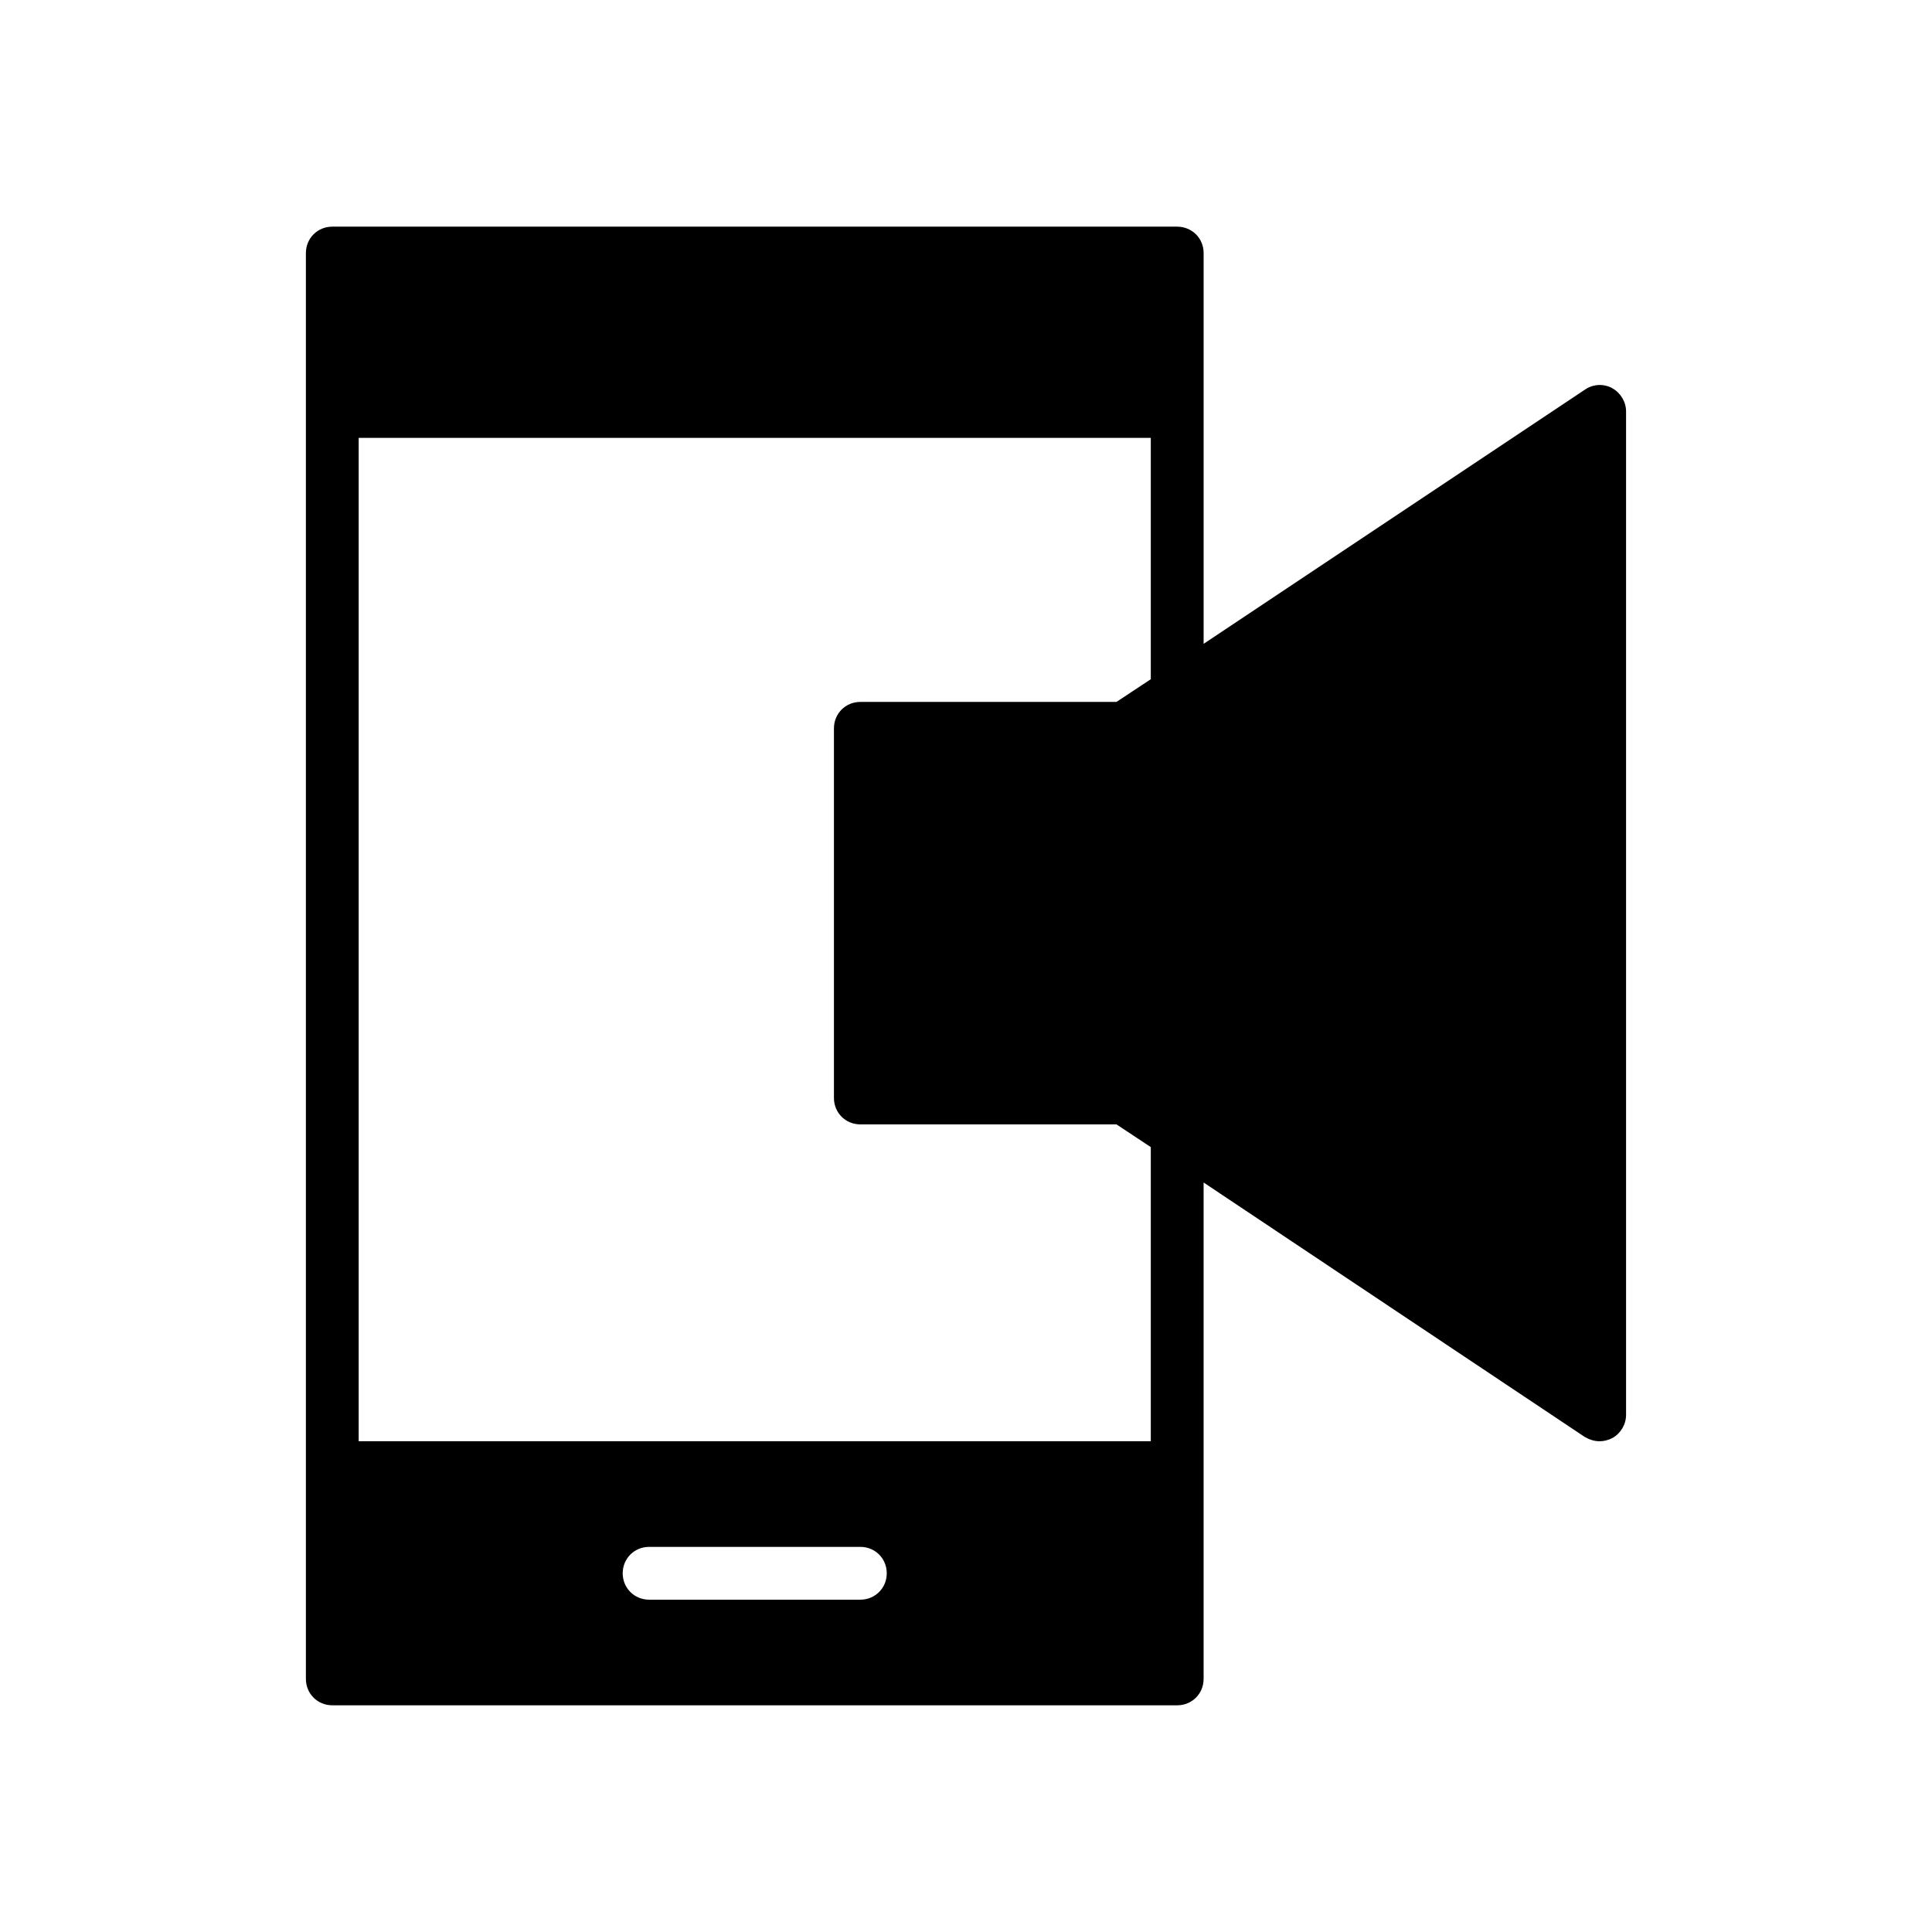
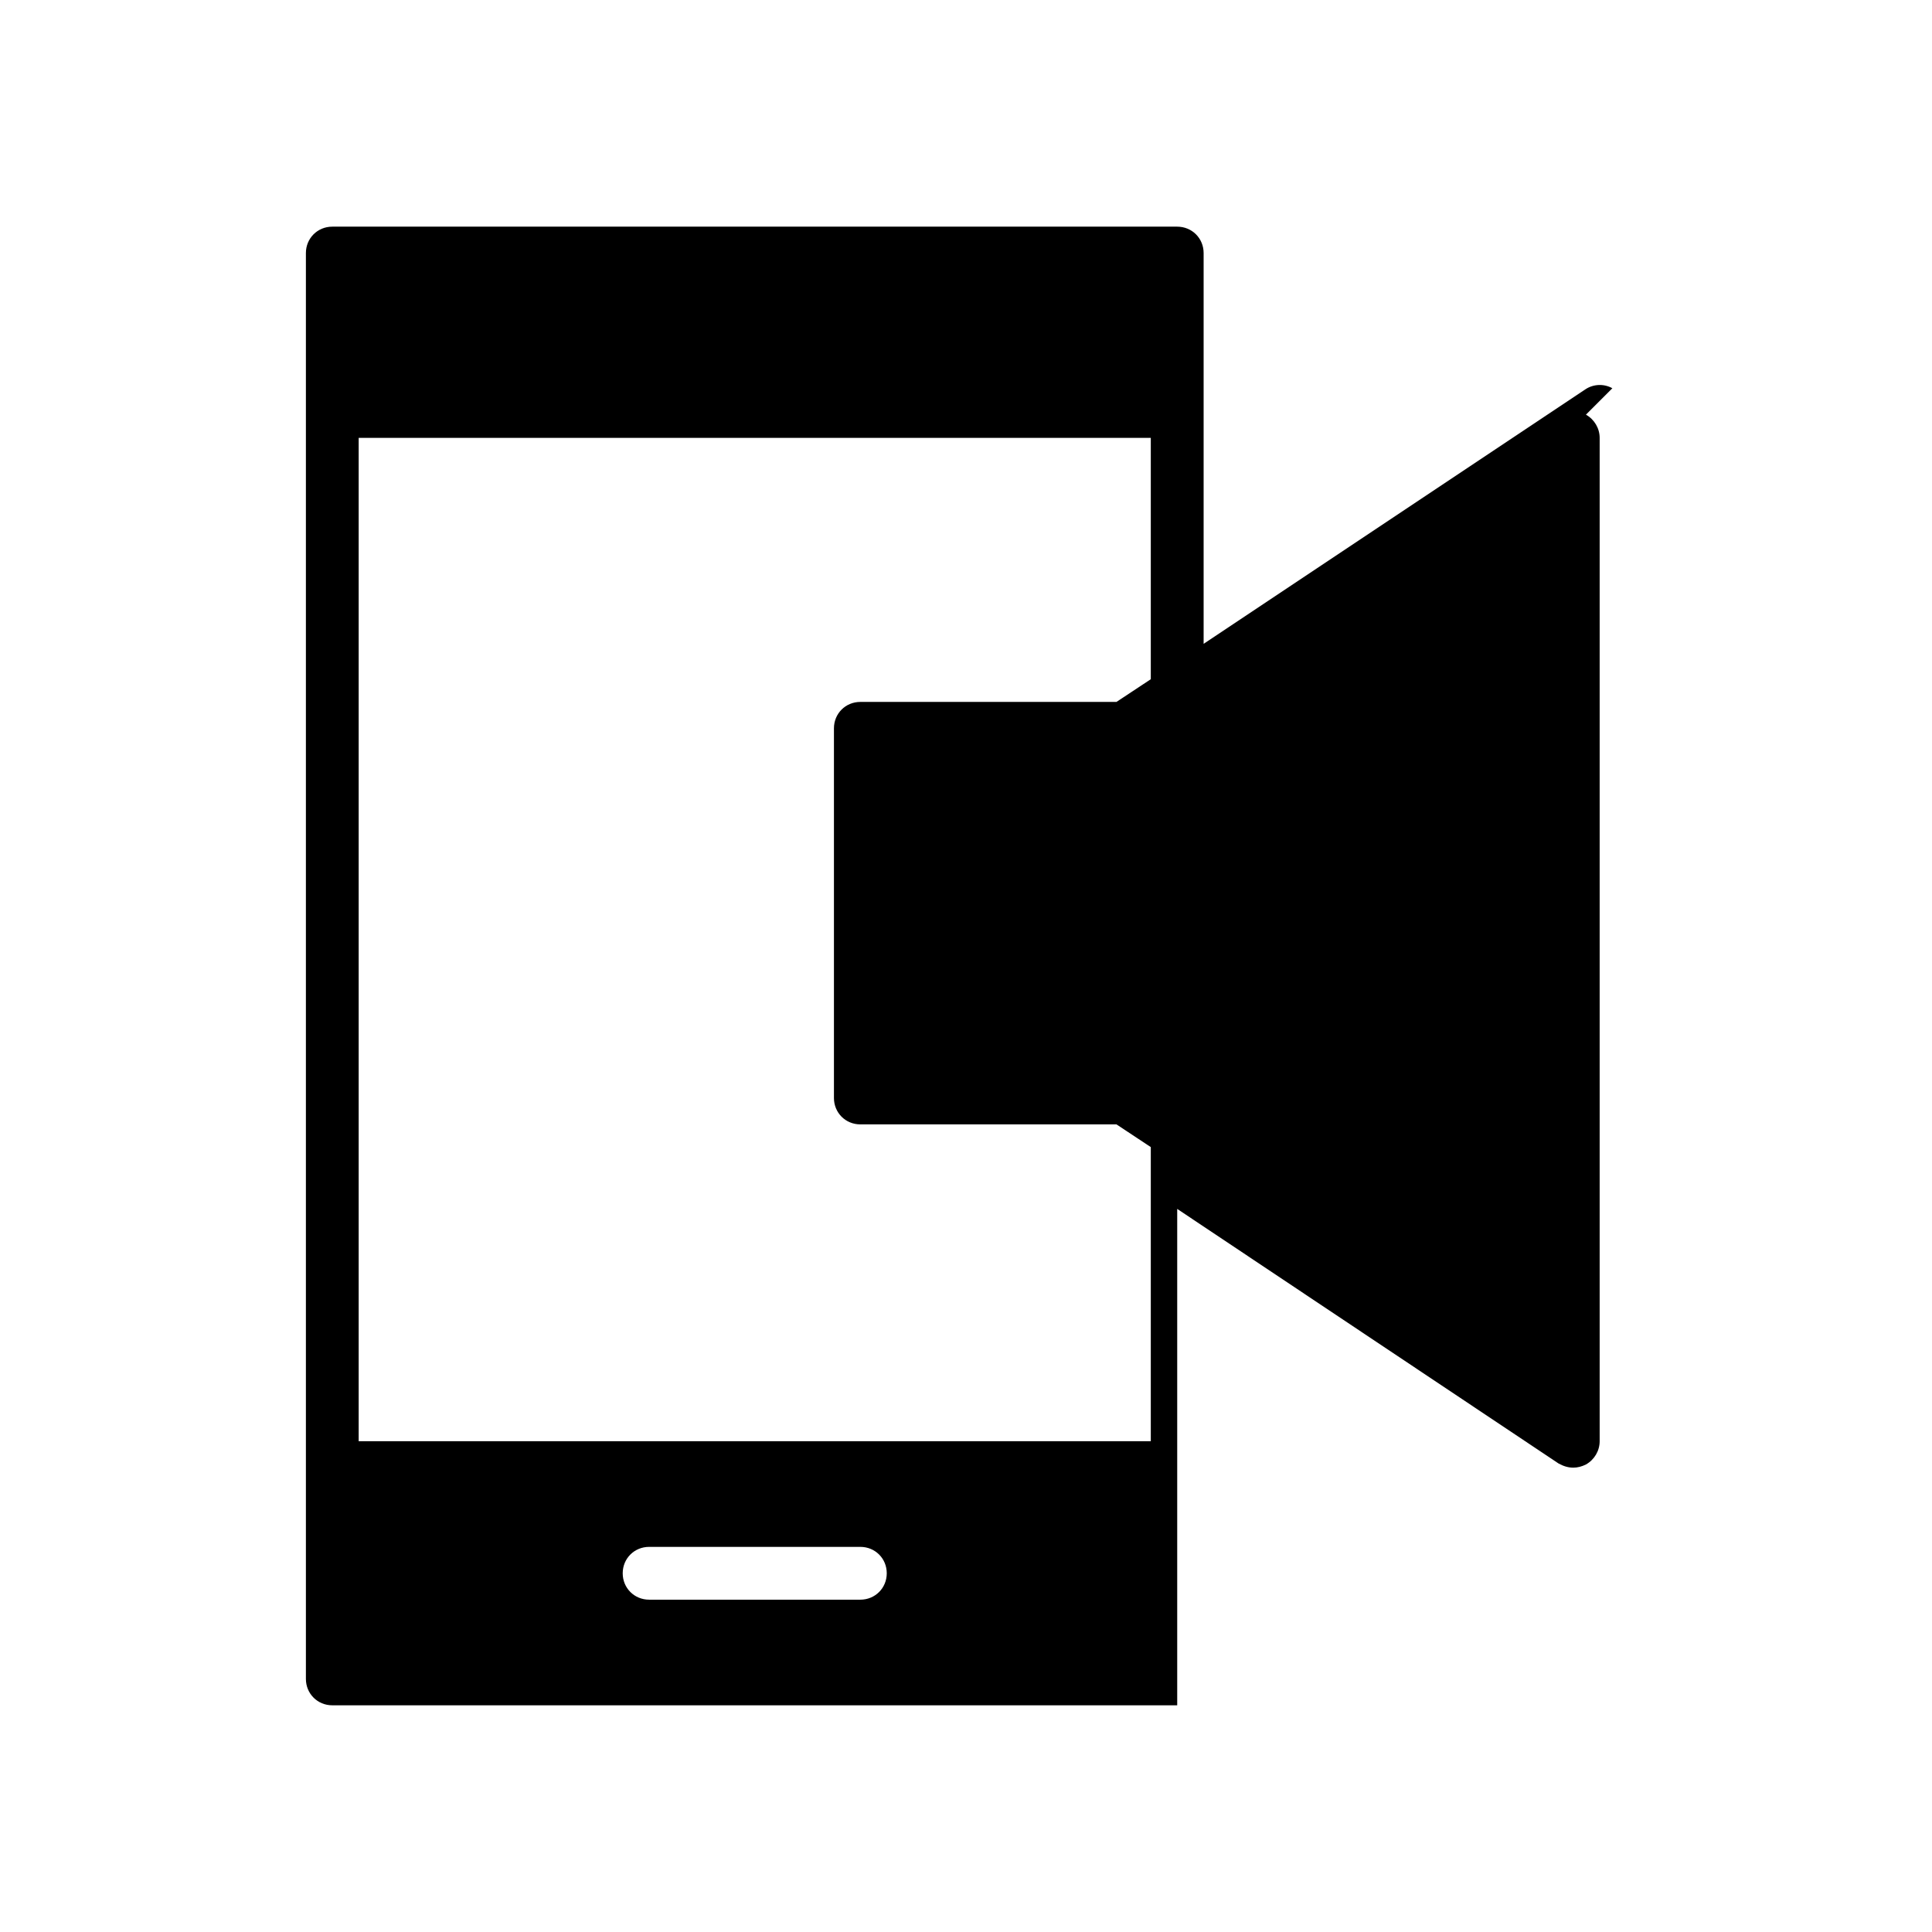
<svg xmlns="http://www.w3.org/2000/svg" fill="#000000" width="800px" height="800px" version="1.1" viewBox="144 144 512 512">
-   <path d="m571.29 246.89c-2.238-1.258-5.039-1.121-7.137 0.281l-101.18 67.453v-103.56c0-3.918-3.082-6.996-7-6.996h-223.91c-3.918 0-6.996 3.078-6.996 6.996v377.86c0 3.918 3.078 7 6.996 7h223.91c3.918 0 6.996-3.078 6.996-6.996v-131.55l101.04 67.453c1.262 0.699 2.519 1.117 3.918 1.117 1.121 0 2.238-0.281 3.359-0.84 2.238-1.258 3.637-3.637 3.637-6.156v-265.9c0.004-2.519-1.398-4.898-3.637-6.16zm-199.29 321.04h-55.98c-3.918 0-6.996-3.078-6.996-6.996s3.082-6.996 7-6.996h55.98c3.918 0 6.996 3.078 6.996 6.996s-3.082 6.996-7 6.996zm76.973-243.93-9.098 6.016h-67.875c-3.918 0-6.996 3.078-6.996 6.996v97.965c0 3.918 3.078 6.996 6.996 6.996h67.875l9.098 6.019v77.949h-209.92v-265.9h209.92z" />
+   <path d="m571.29 246.89c-2.238-1.258-5.039-1.121-7.137 0.281l-101.18 67.453v-103.56c0-3.918-3.082-6.996-7-6.996h-223.91c-3.918 0-6.996 3.078-6.996 6.996v377.86c0 3.918 3.078 7 6.996 7h223.91v-131.55l101.04 67.453c1.262 0.699 2.519 1.117 3.918 1.117 1.121 0 2.238-0.281 3.359-0.84 2.238-1.258 3.637-3.637 3.637-6.156v-265.9c0.004-2.519-1.398-4.898-3.637-6.16zm-199.29 321.04h-55.98c-3.918 0-6.996-3.078-6.996-6.996s3.082-6.996 7-6.996h55.98c3.918 0 6.996 3.078 6.996 6.996s-3.082 6.996-7 6.996zm76.973-243.93-9.098 6.016h-67.875c-3.918 0-6.996 3.078-6.996 6.996v97.965c0 3.918 3.078 6.996 6.996 6.996h67.875l9.098 6.019v77.949h-209.92v-265.9h209.92z" />
</svg>